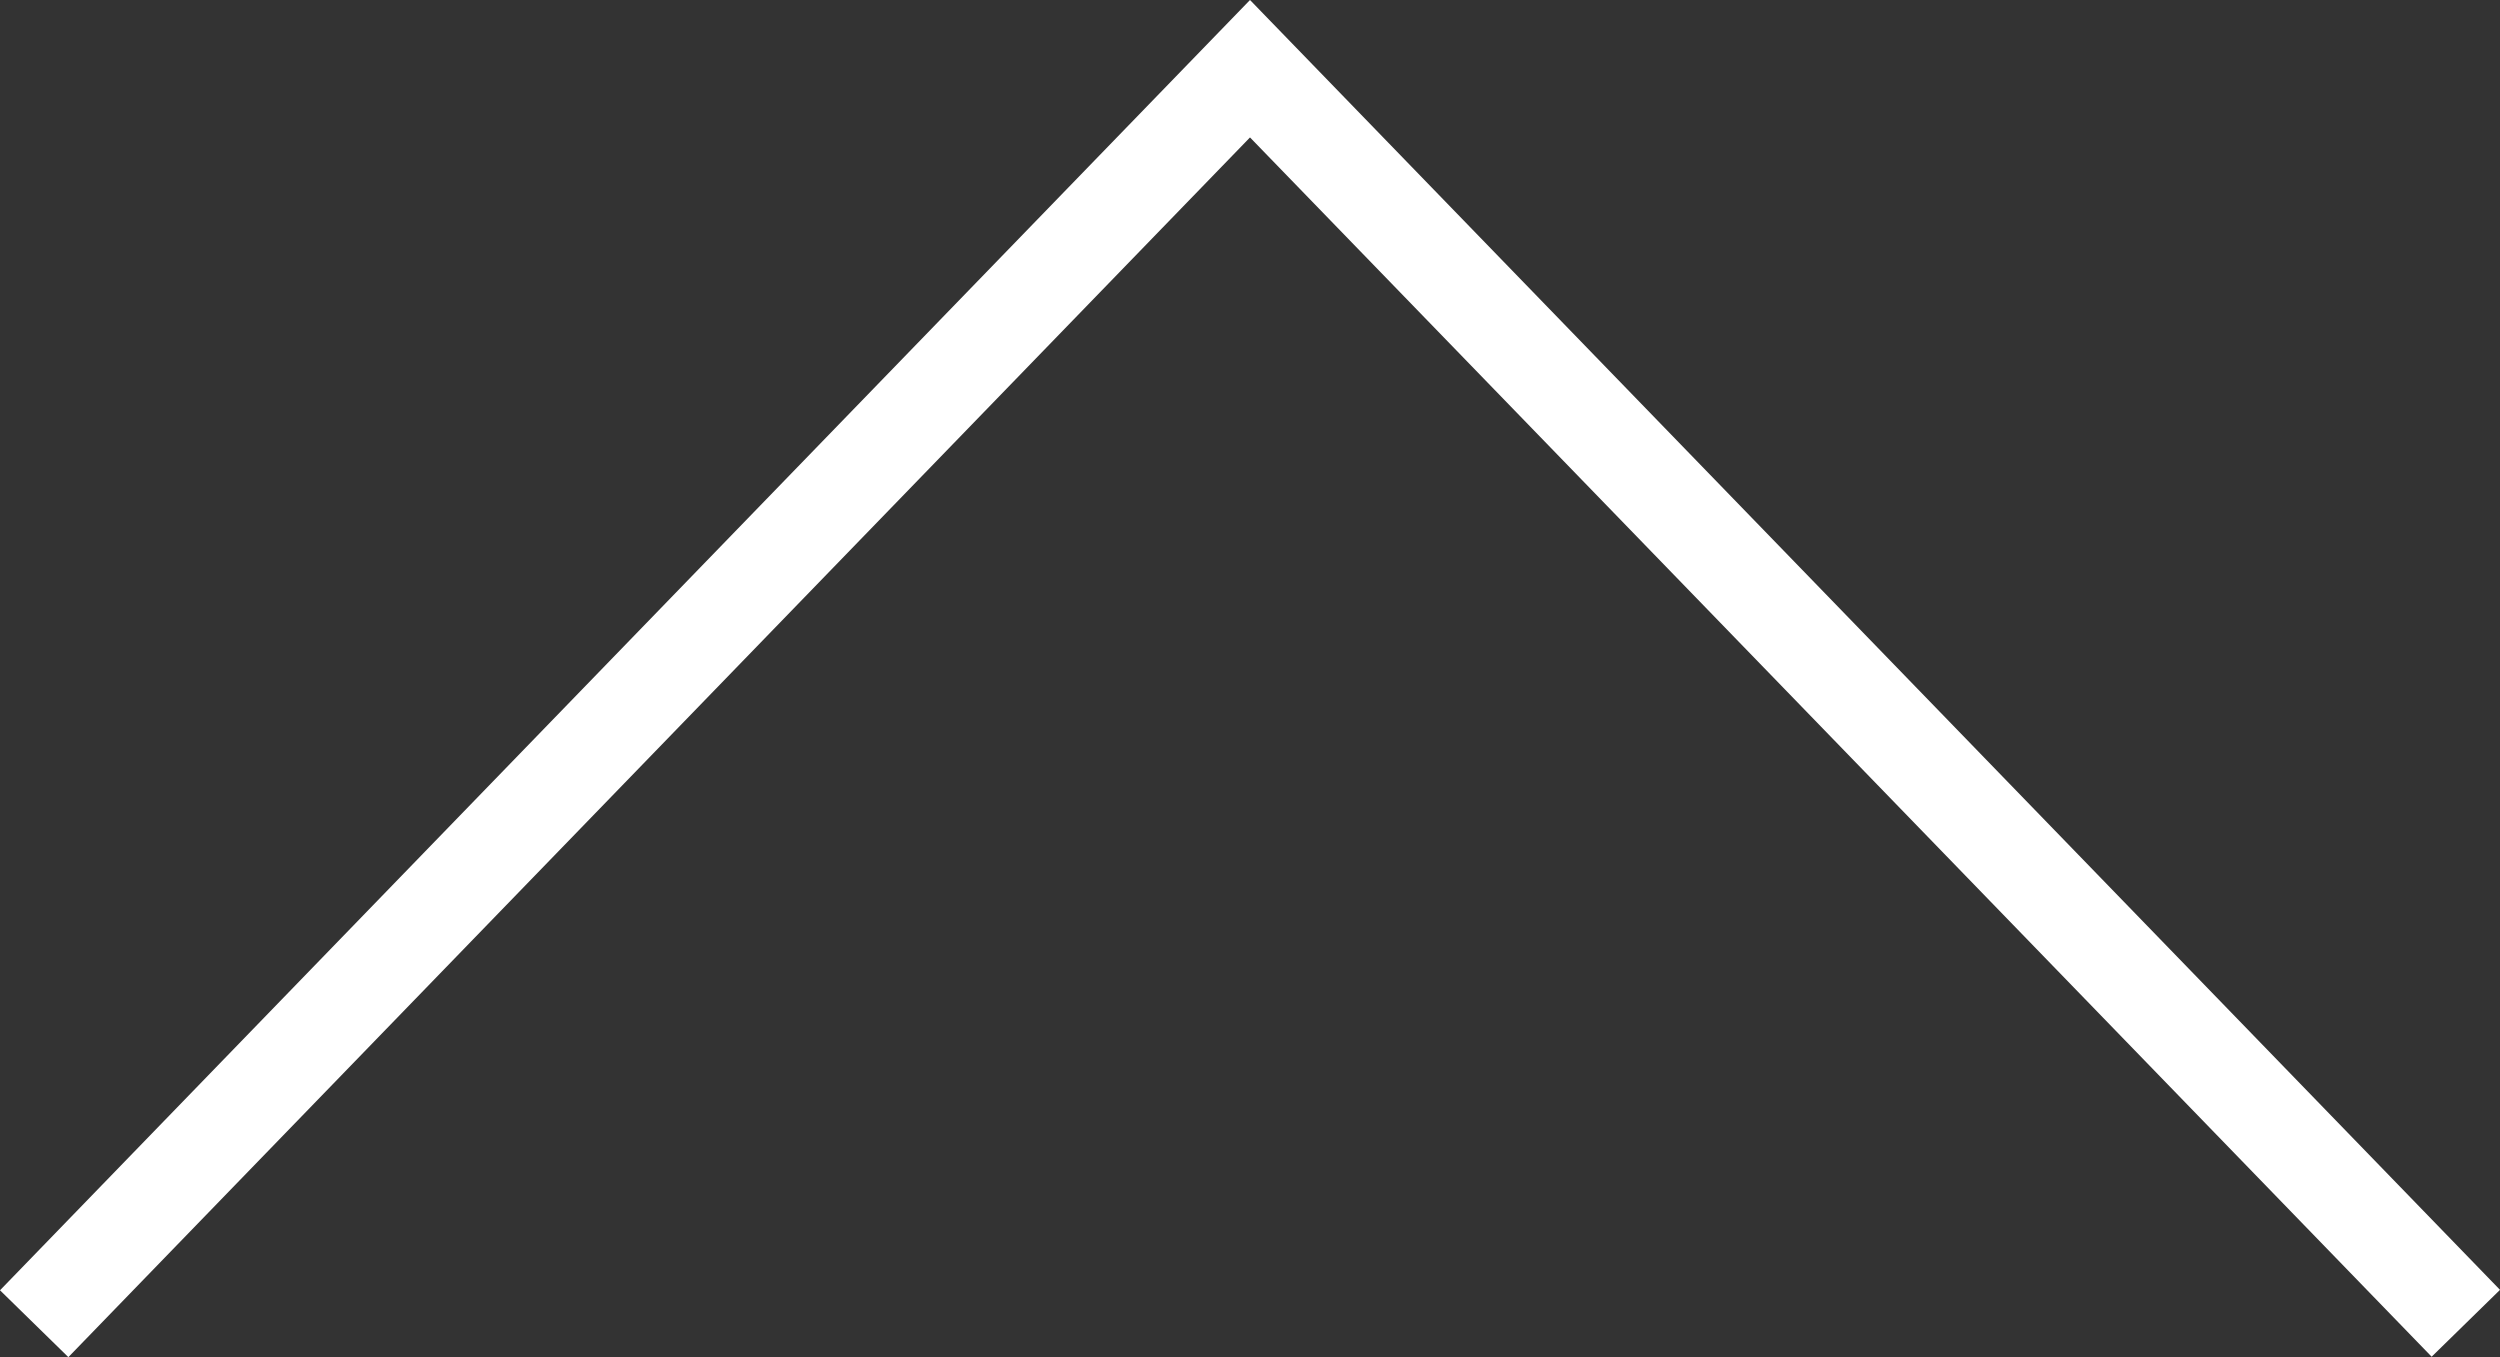
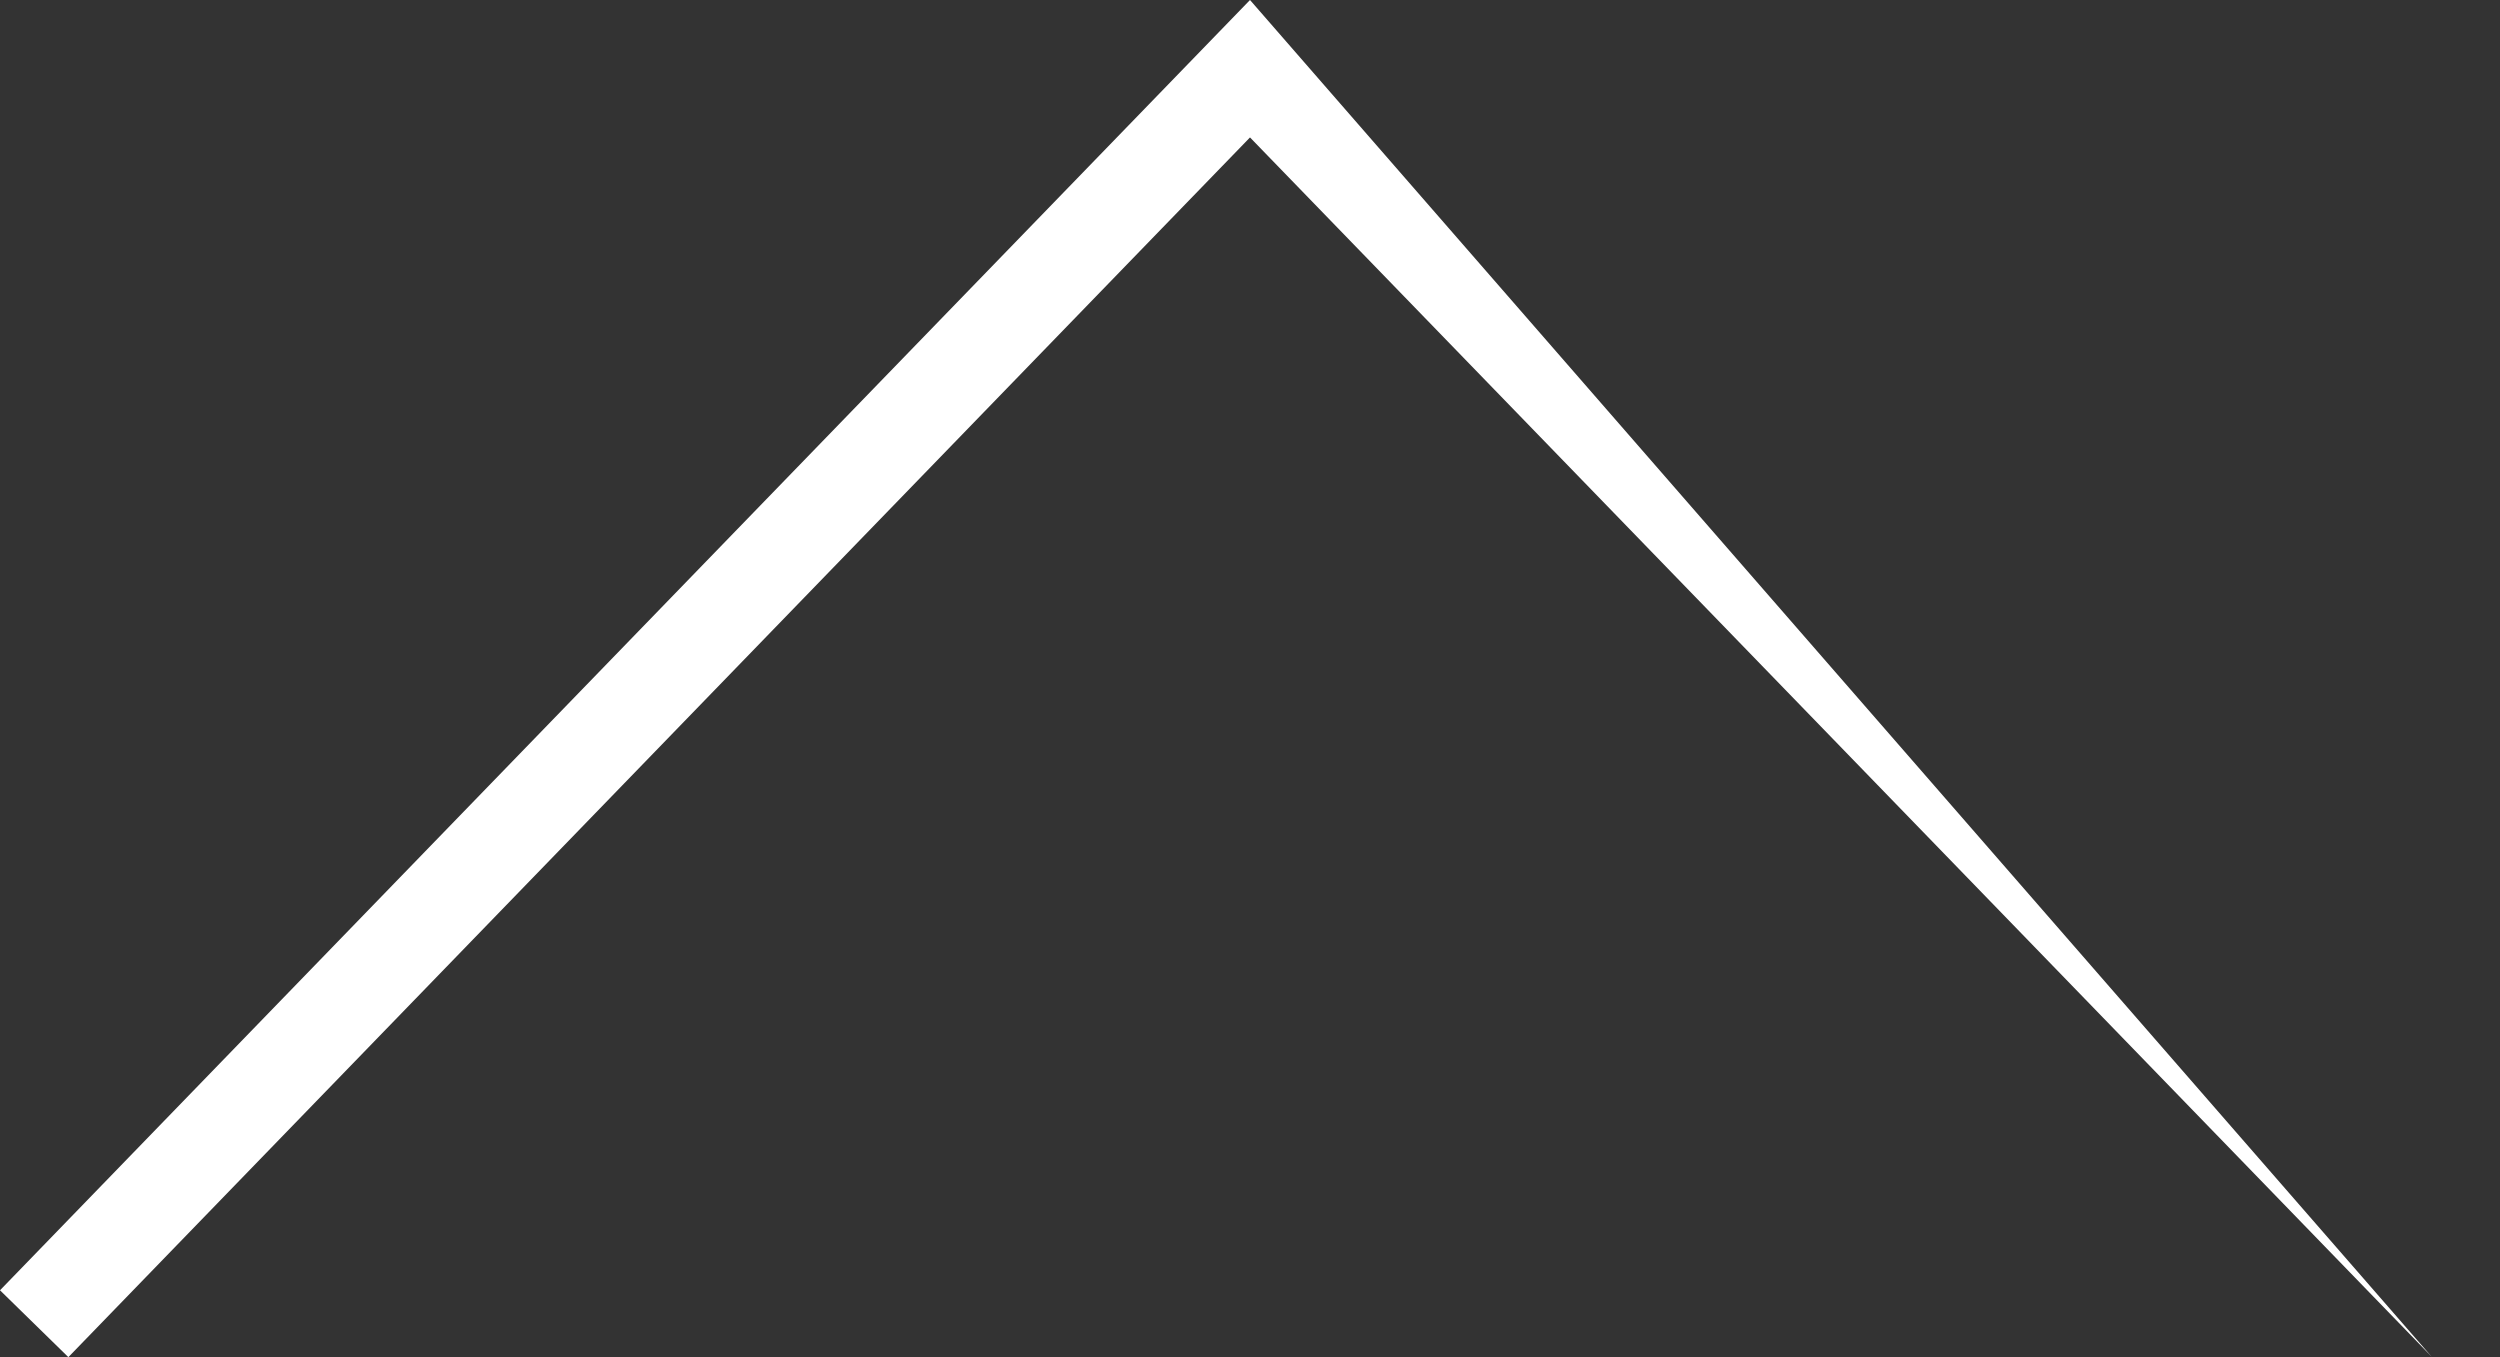
<svg xmlns="http://www.w3.org/2000/svg" width="35" height="19" viewBox="0 0 35 19" fill="none">
  <rect x="0" y="0" width="35" height="19" fill="#333333" stroke="none" />
-   <path d="M34.043 18.994L17.5 1.924L0.957 19L-4.08995e-08 18.064L17.5 1.1424e-06L35 18.058L34.043 18.994Z" fill="white" />
+   <path d="M34.043 18.994L17.5 1.924L0.957 19L-4.08995e-08 18.064L17.5 1.1424e-06L34.043 18.994Z" fill="white" />
</svg>